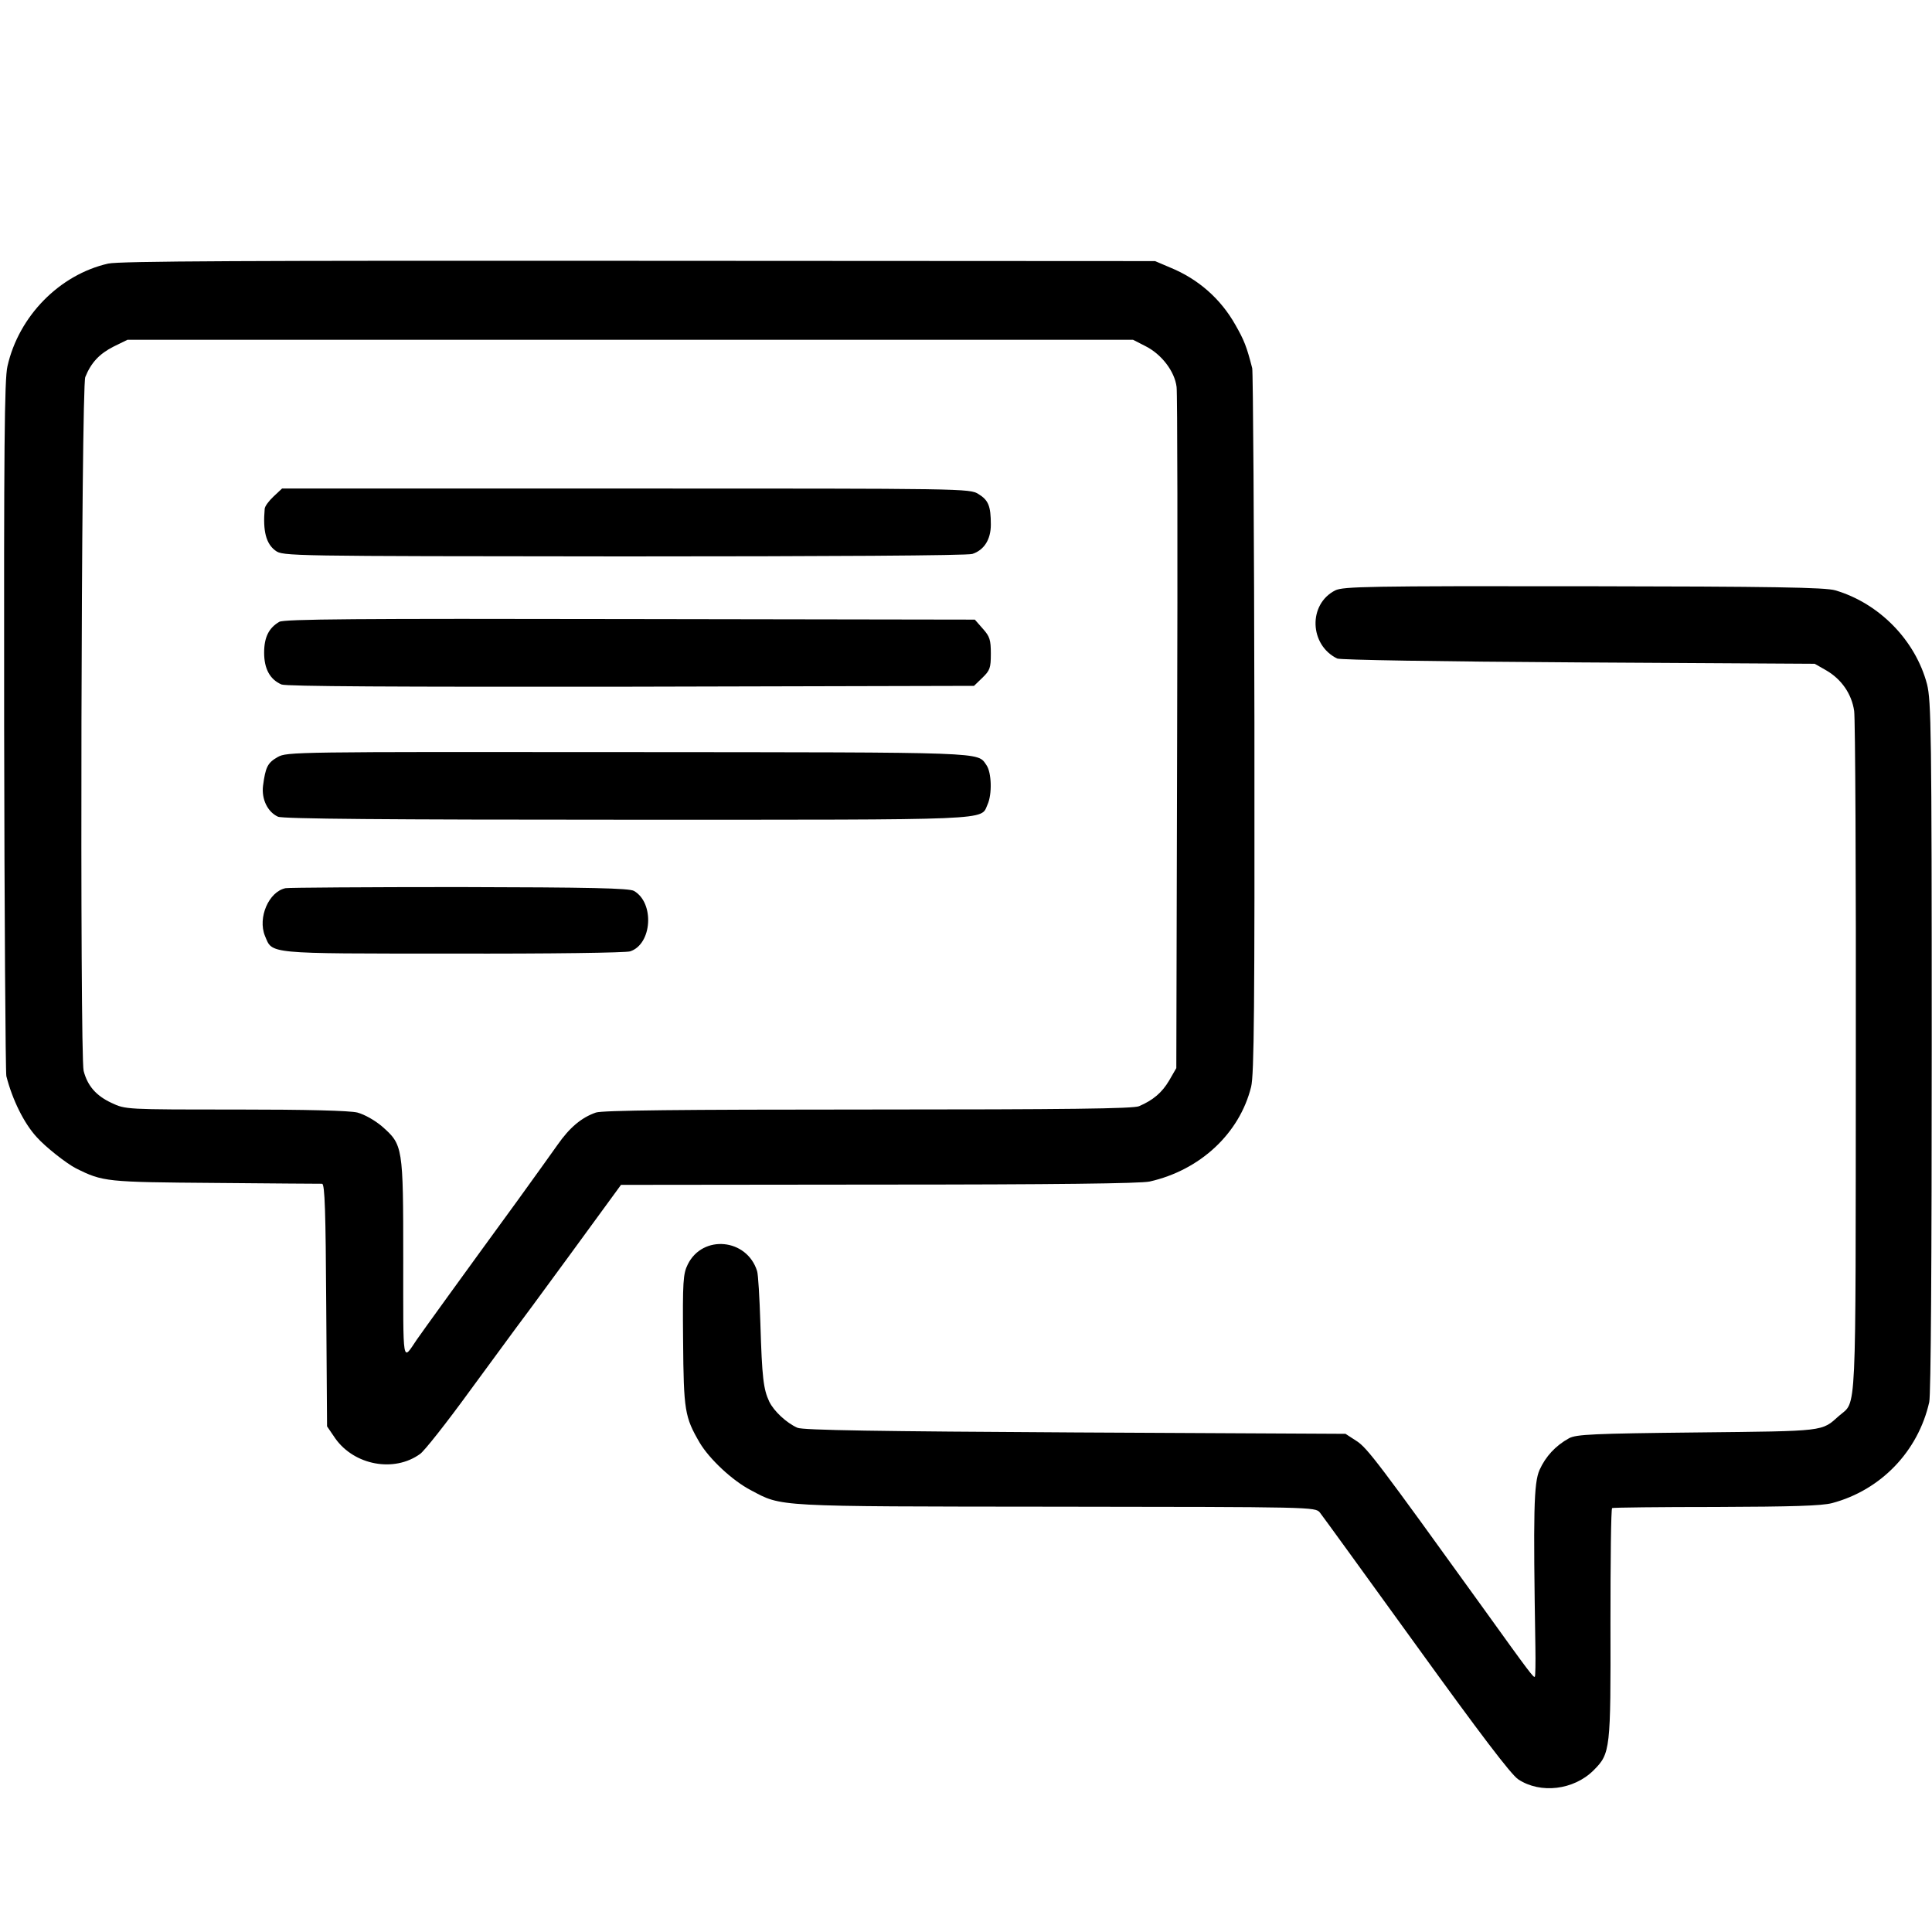
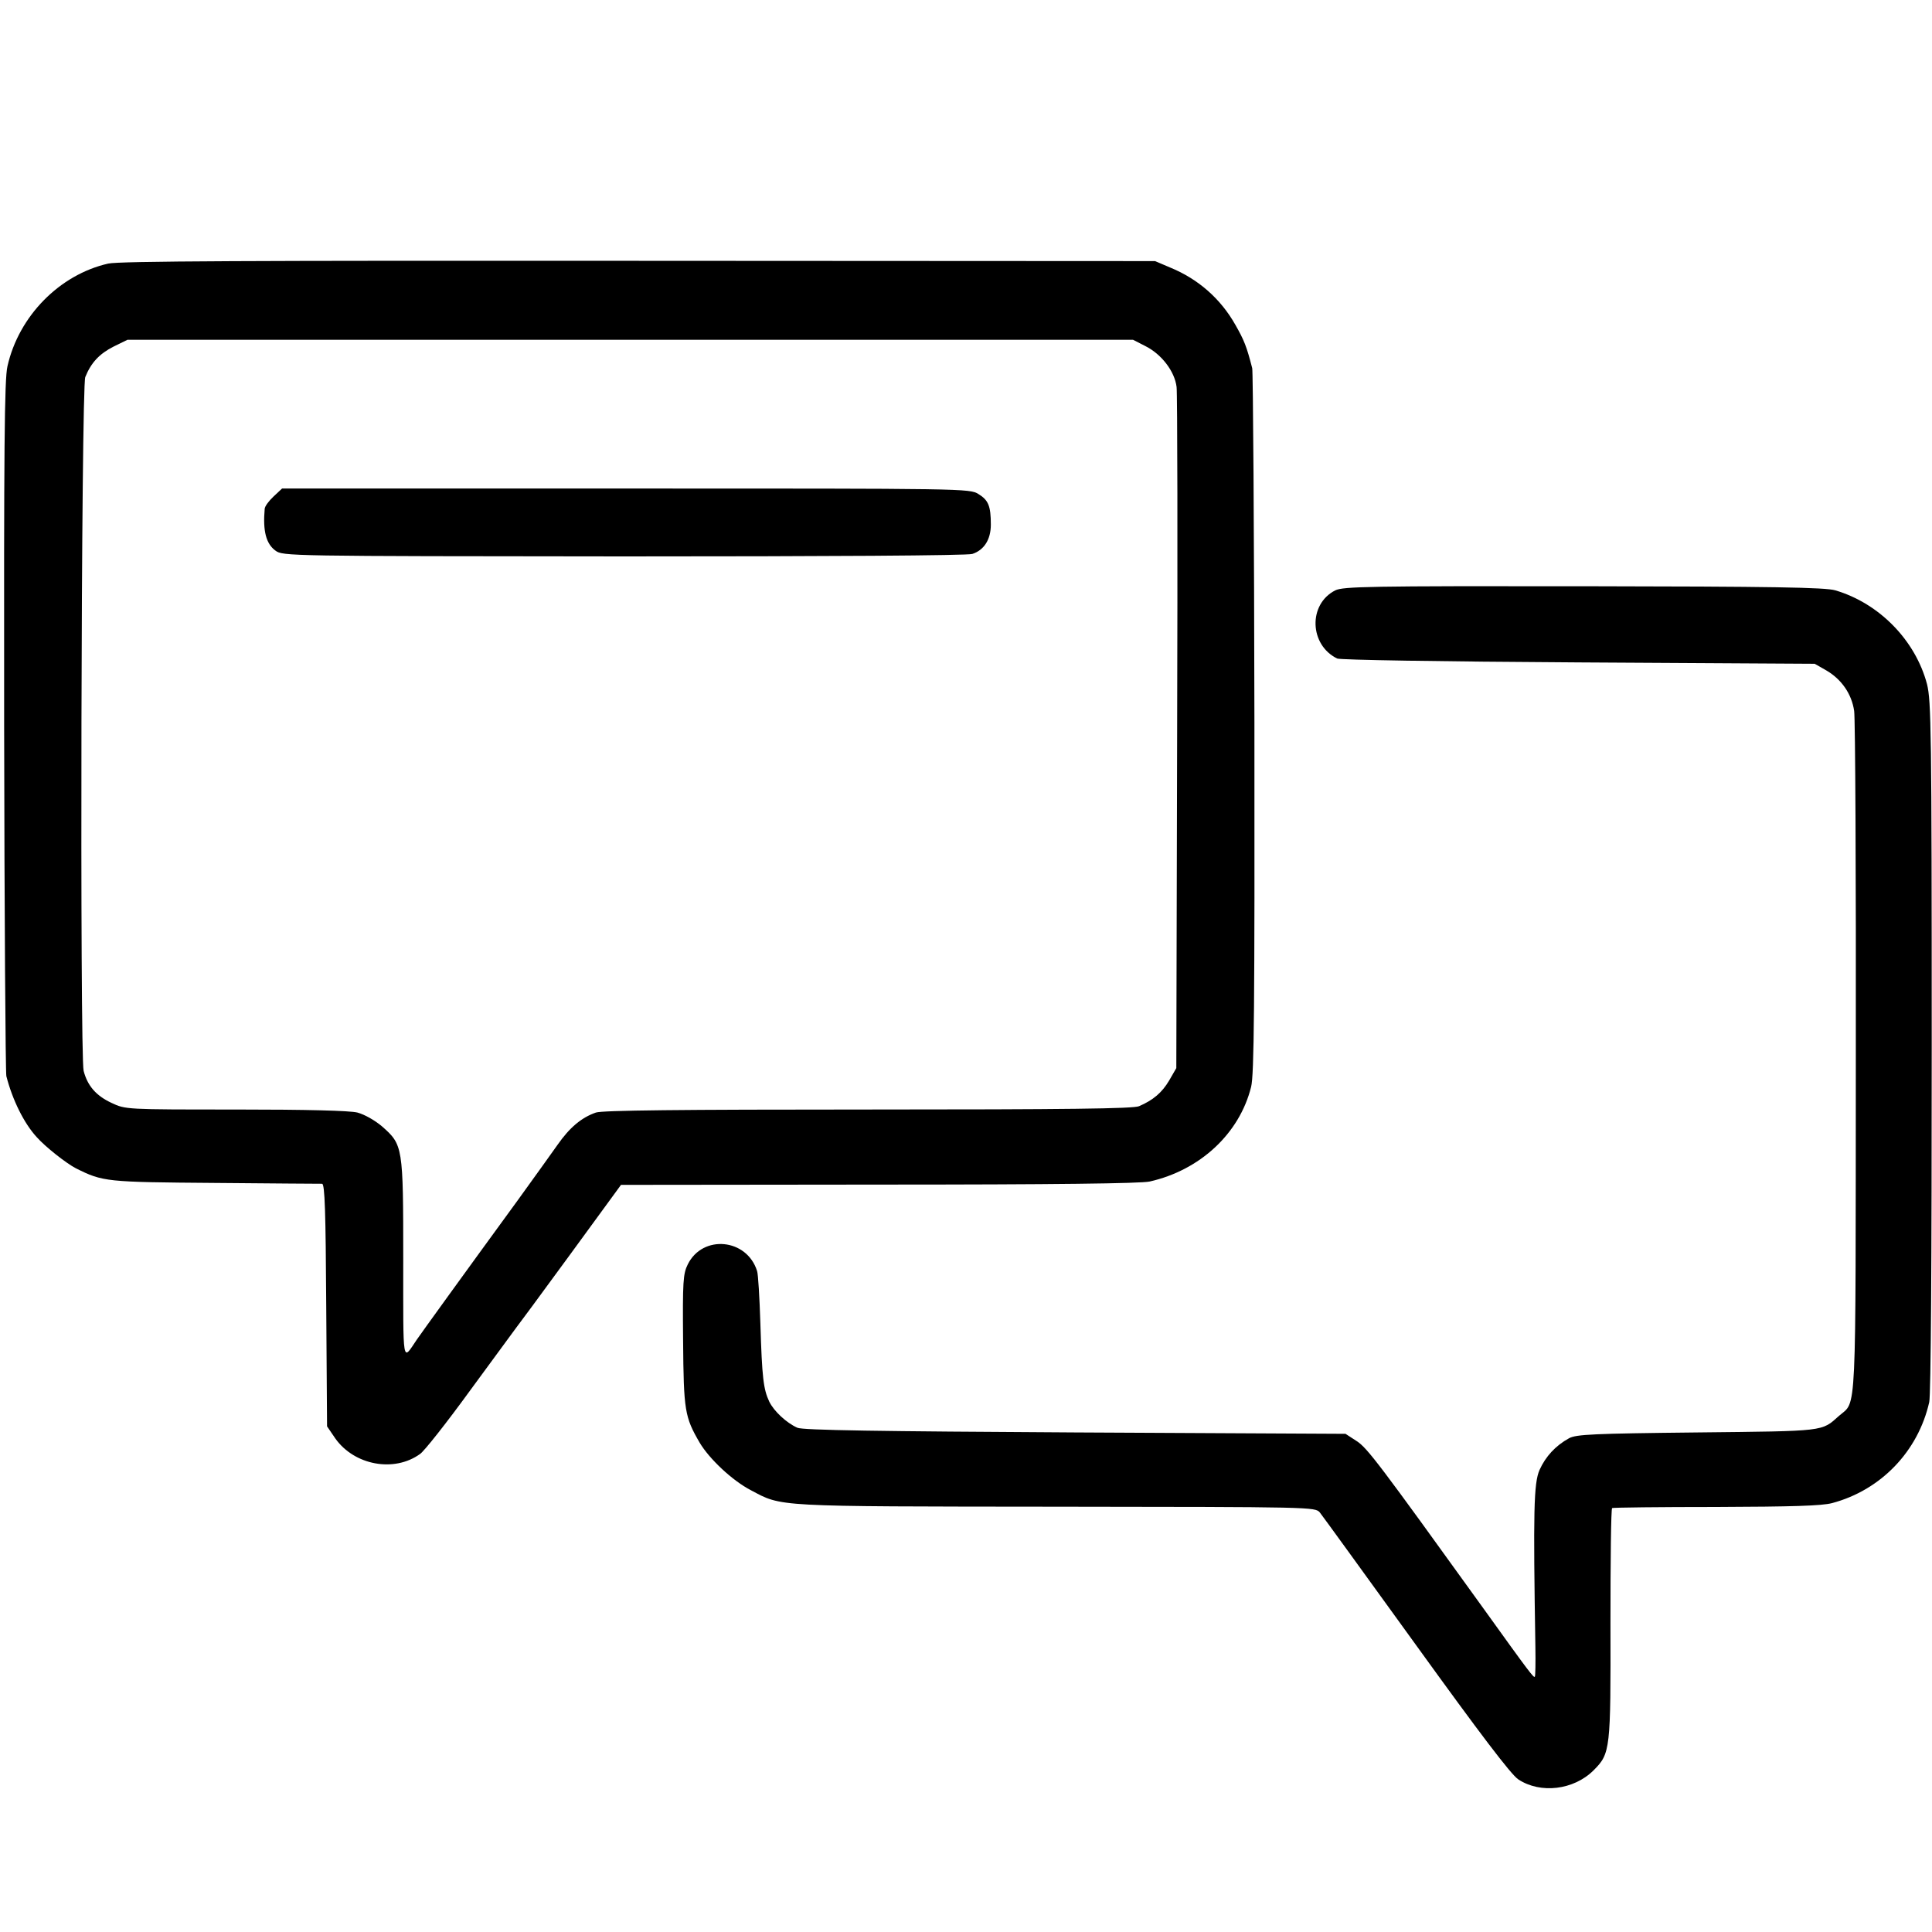
<svg xmlns="http://www.w3.org/2000/svg" version="1.0" width="700pt" height="700pt" viewBox="0 0 700 700" preserveAspectRatio="xMidYMid meet">
  <g transform="translate(0,700) scale(0.1,-0.1)" fill="#000000" stroke="none">
    <path d="M392 6045 c-176 -40 -324 -190 -365 -372 -11 -47 -13 -297 -12 -1303 1 -685 5 -1256 8 -1269 22 -86 64 -171 110 -221 31 -35 107 -95 142 -113 98 -49 109 -50 505 -53 206 -2 380 -3 387 -3 10 -1 13 -103 15 -440 l3 -439 30 -44 c69 -97 213 -124 307 -56 15 10 97 114 182 231 86 117 159 217 163 222 5 6 93 125 196 266 l187 256 933 1 c642 0 948 4 982 11 183 41 326 174 368 343 11 43 13 293 12 1318 -1 696 -5 1275 -8 1286 -20 78 -29 101 -61 157 -53 94 -134 166 -237 208 l-54 23 -1870 1 c-1414 1 -1883 -1 -1923 -10z m3758 -299 c58 -29 106 -91 113 -148 3 -23 4 -589 2 -1256 l-3 -1212 -26 -45 c-26 -44 -58 -71 -109 -93 -21 -9 -261 -12 -981 -12 -686 0 -963 -3 -987 -11 -52 -18 -95 -54 -139 -117 -22 -31 -87 -122 -145 -202 -189 -259 -350 -482 -365 -504 -53 -78 -49 -101 -49 292 0 409 -1 414 -77 481 -26 22 -63 43 -89 50 -28 7 -182 11 -442 11 -398 0 -398 0 -449 24 -56 26 -87 62 -101 116 -14 55 -9 2478 6 2514 21 52 51 84 102 110 l51 25 1822 0 1821 0 45 -23z" />
    <path d="M991 5201 c-17 -16 -32 -36 -32 -45 -7 -80 5 -126 39 -151 27 -20 43 -20 1262 -21 736 0 1246 3 1263 9 43 14 67 53 67 106 0 68 -9 89 -45 111 -32 20 -47 20 -1278 20 l-1245 0 -31 -29z" />
-     <path d="M1012 4747 c-38 -22 -55 -56 -55 -112 0 -58 21 -97 63 -115 17 -7 407 -9 1267 -8 l1242 3 30 29 c28 27 31 36 31 88 0 50 -4 62 -29 90 l-29 33 -1249 2 c-989 2 -1253 0 -1271 -10z" />
-     <path d="M1006 4257 c-37 -21 -44 -37 -53 -104 -6 -49 17 -95 54 -112 17 -8 394 -11 1264 -11 1348 0 1281 -3 1307 55 17 37 15 116 -4 143 -34 48 16 46 -1296 47 -1214 1 -1238 1 -1272 -18z" />
-     <path d="M1035 3782 c-61 -12 -102 -107 -75 -173 28 -66 -1 -64 679 -64 357 -1 628 3 644 8 80 26 89 176 14 219 -17 10 -157 13 -632 14 -335 0 -619 -2 -630 -4z" />
    <path d="M4838 4861 c-99 -50 -94 -198 7 -247 12 -5 367 -11 875 -14 l855 -5 42 -24 c55 -32 92 -85 101 -147 4 -27 7 -593 6 -1259 -1 -1330 4 -1238 -61 -1295 -64 -57 -45 -55 -513 -60 -379 -4 -439 -7 -465 -21 -49 -27 -85 -66 -107 -115 -21 -48 -23 -149 -15 -642 1 -57 0 -105 -2 -107 -4 -5 -18 13 -186 247 -379 526 -421 582 -460 607 l-40 26 -980 5 c-708 4 -987 8 -1006 17 -40 18 -85 60 -102 95 -21 45 -26 86 -32 283 -3 94 -8 179 -12 190 -37 118 -197 133 -251 24 -17 -34 -19 -62 -17 -276 2 -255 6 -277 60 -370 35 -59 118 -137 185 -172 115 -61 78 -59 1105 -60 932 -1 940 -1 957 -21 9 -11 166 -228 349 -481 231 -320 344 -469 370 -486 80 -53 201 -39 273 33 61 61 62 74 61 532 0 228 2 415 6 418 3 2 173 4 376 4 276 1 383 4 421 14 177 47 312 188 352 366 6 28 9 504 9 1290 0 1144 -2 1250 -17 1311 -42 159 -173 293 -332 340 -36 11 -228 14 -913 15 -777 1 -871 -1 -899 -15z" />
  </g>
</svg>